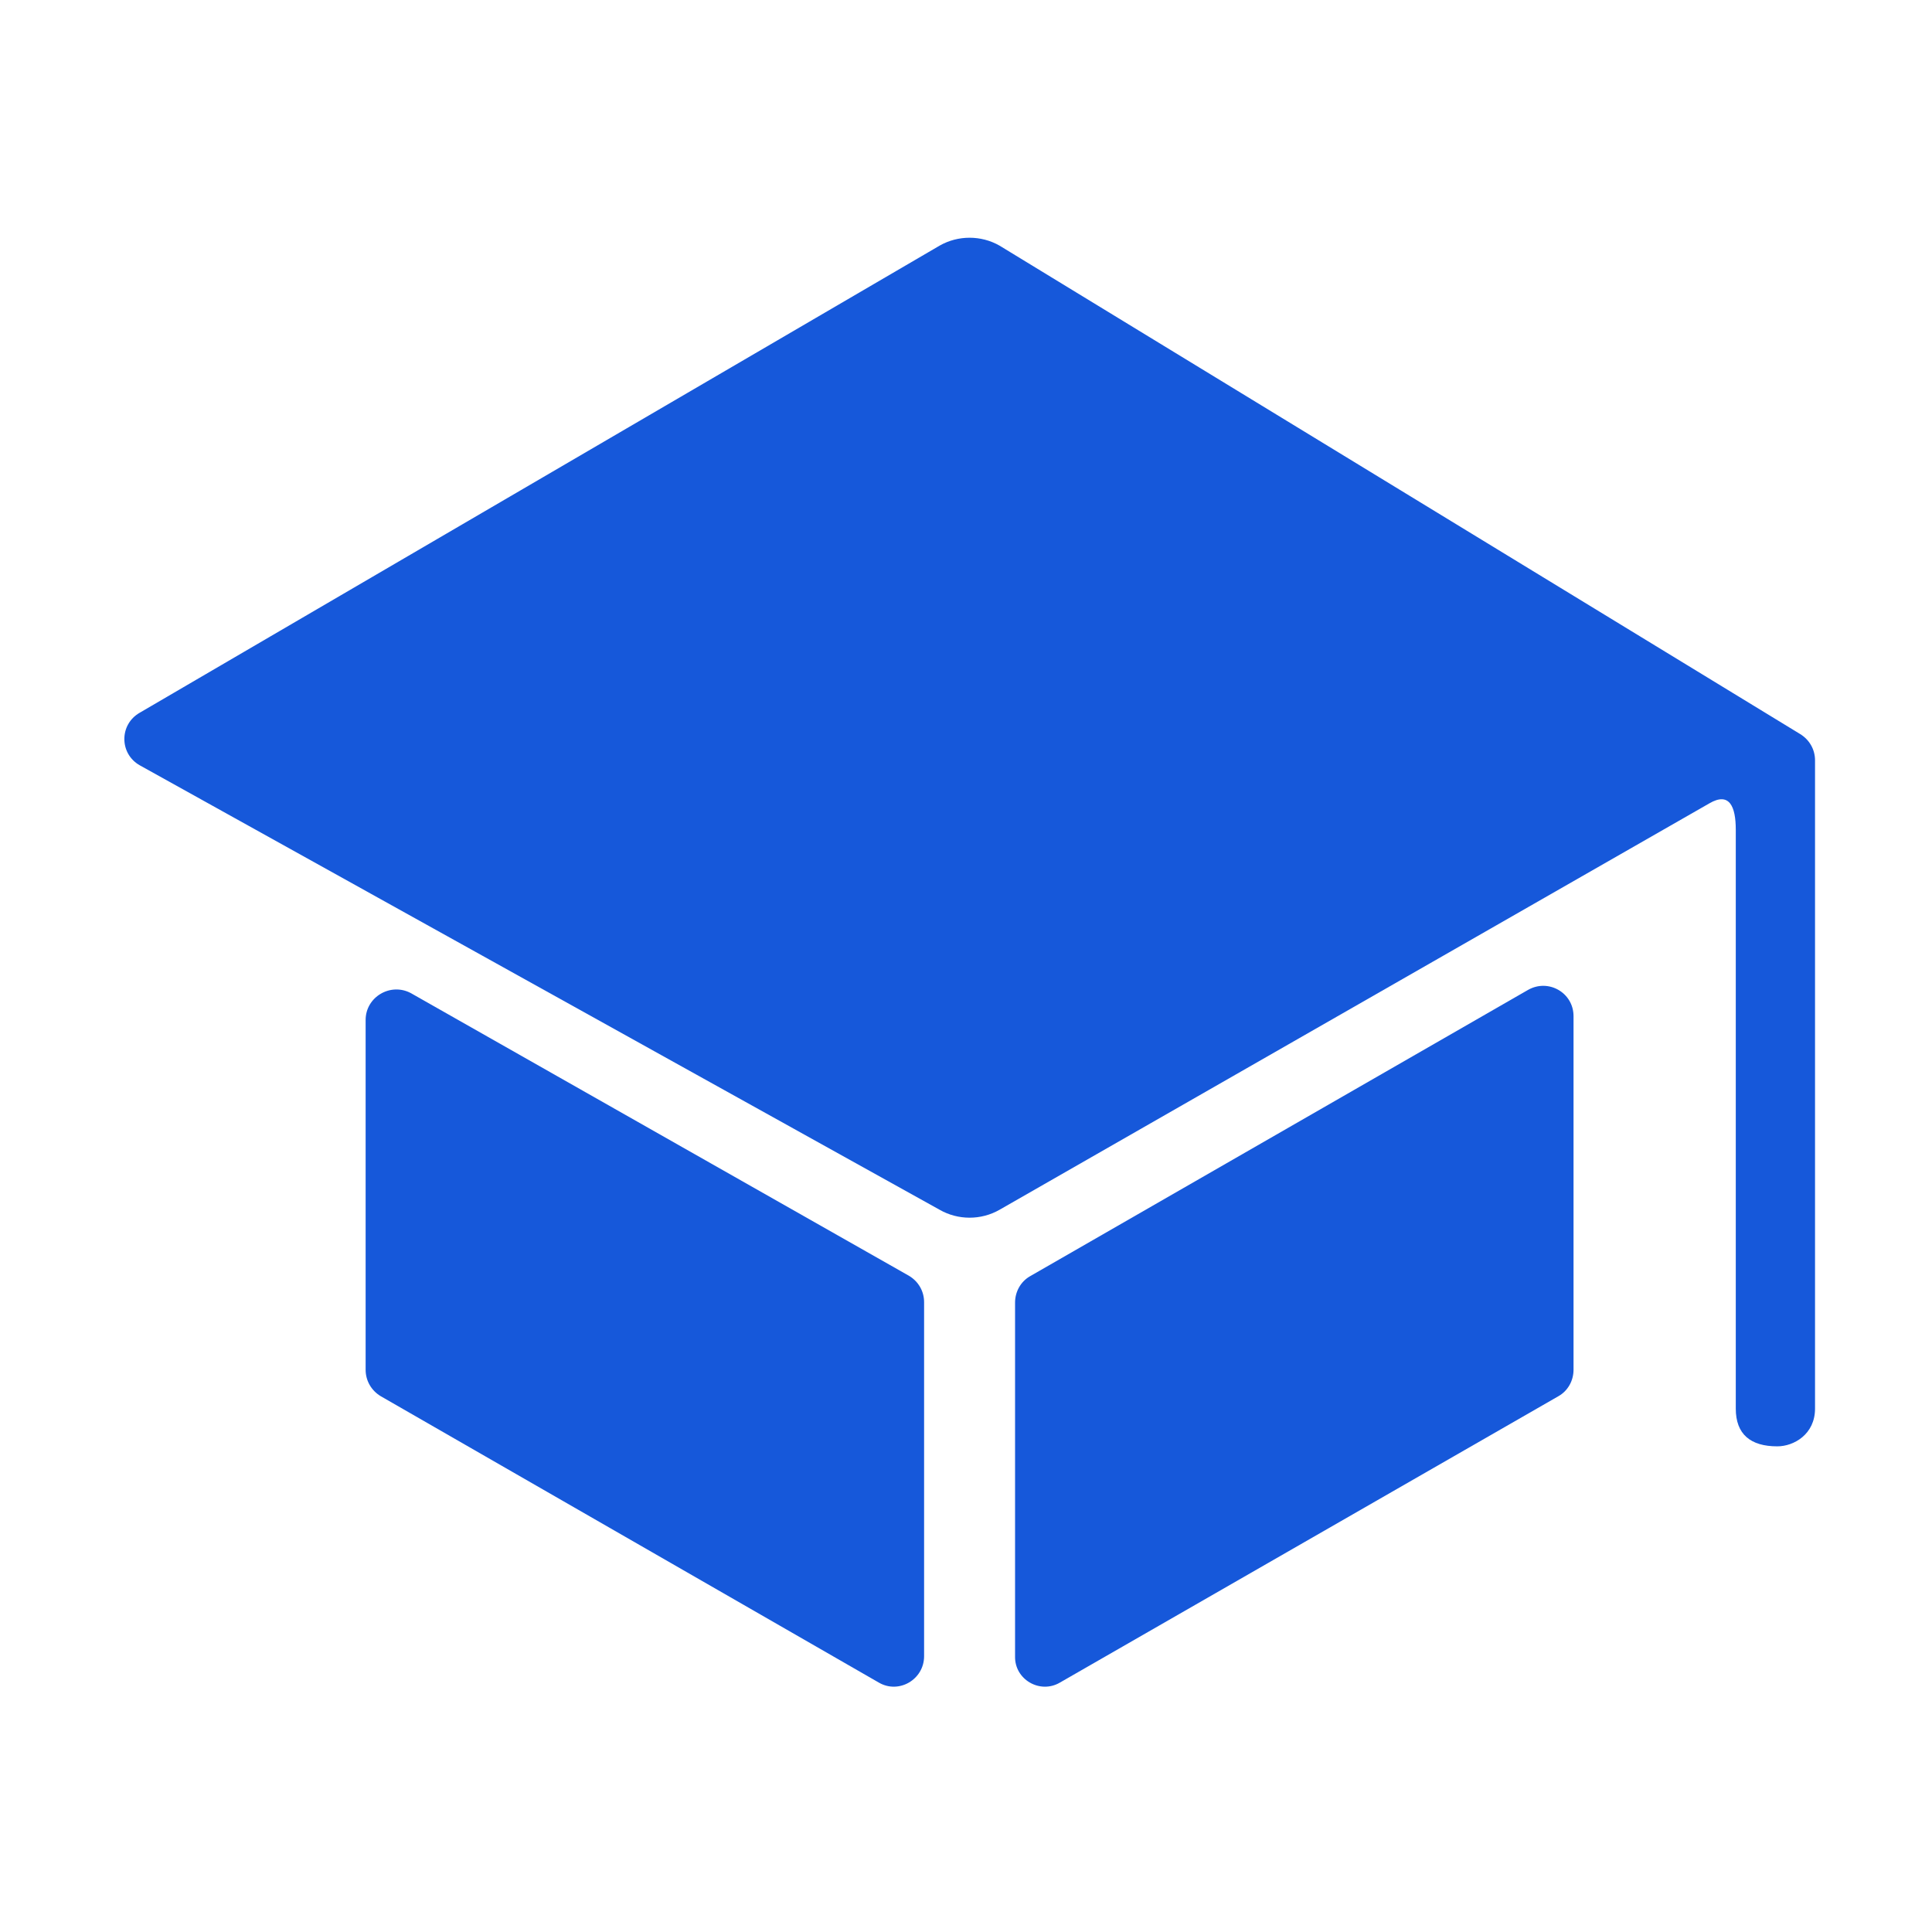
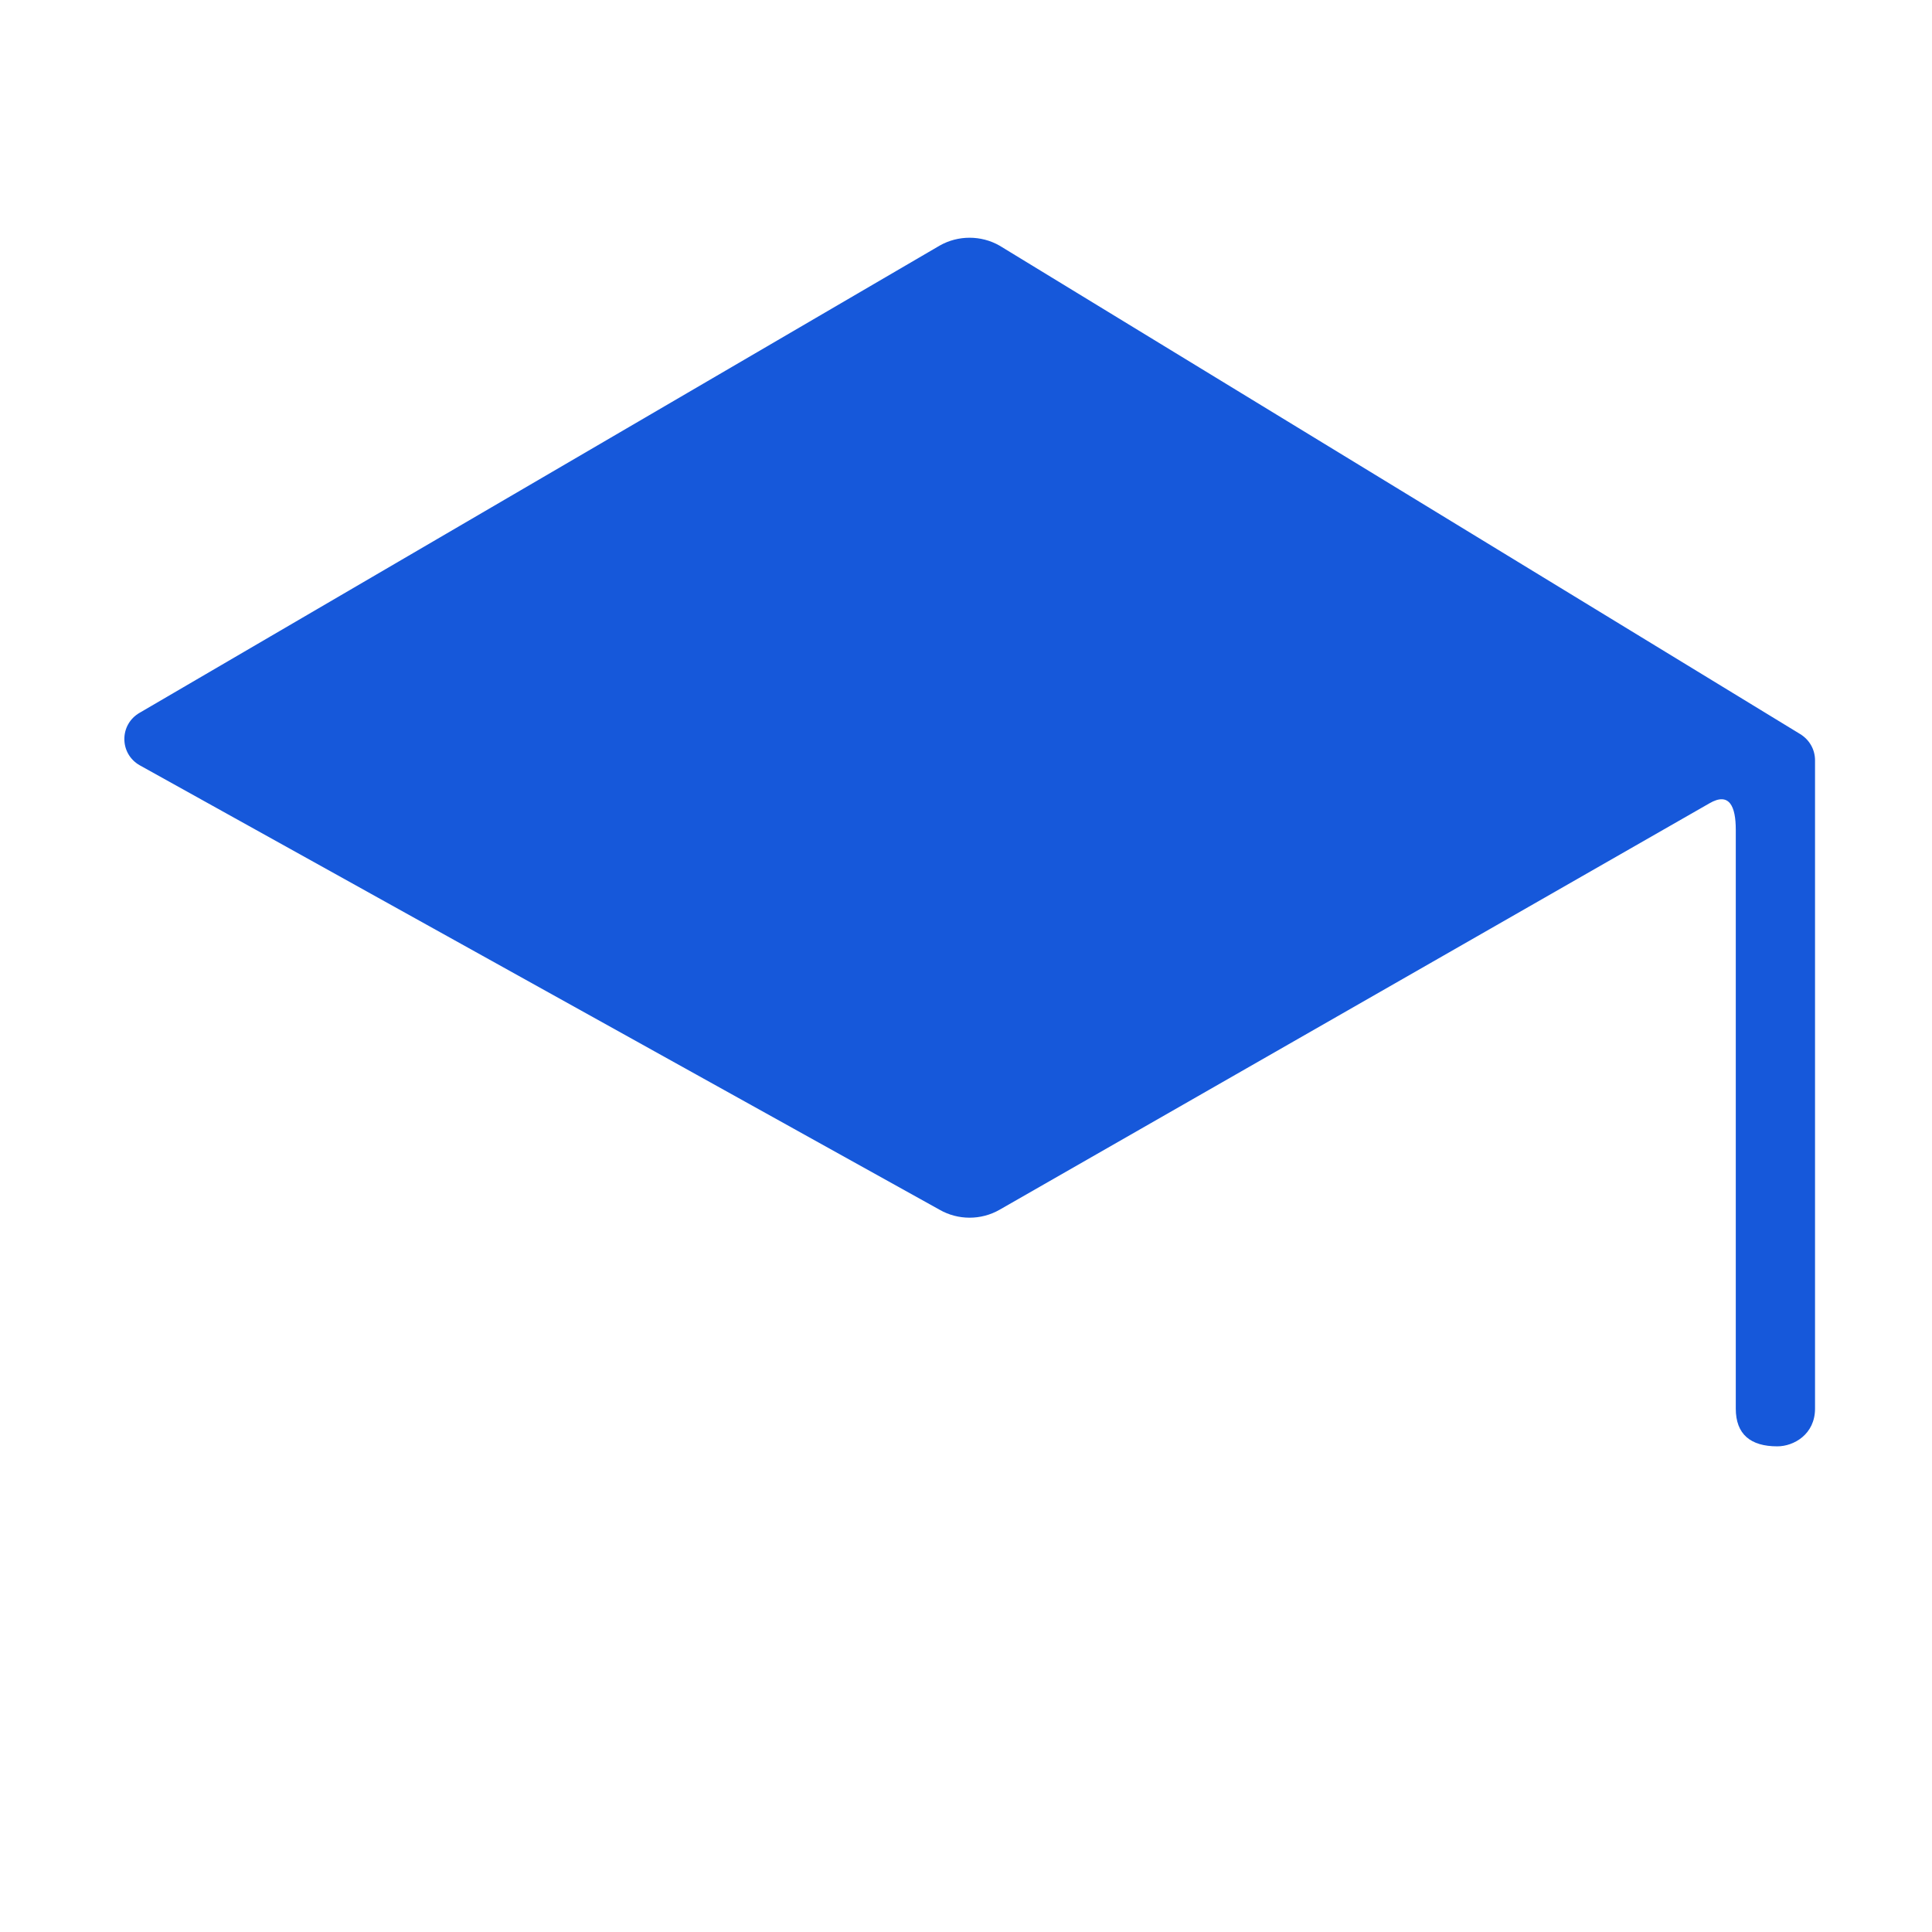
<svg xmlns="http://www.w3.org/2000/svg" width="48" height="48" viewBox="0 0 48 48" fill="none">
-   <path d="M9.084 25.341V34.031C9.084 34.303 9.225 34.547 9.459 34.688L21.834 41.803C22.331 42.094 22.959 41.728 22.959 41.147V32.353C22.959 32.081 22.819 31.838 22.584 31.697L10.21 24.675C9.703 24.403 9.084 24.769 9.084 25.341ZM26.334 41.803L38.719 34.688C38.953 34.556 39.094 34.303 39.094 34.031V25.247C39.094 24.666 38.475 24.309 37.969 24.591L25.594 31.706C25.36 31.838 25.219 32.091 25.219 32.363V41.156C25.209 41.728 25.838 42.094 26.334 41.803Z" fill="#1658DA" />
  <path d="M23.344 6.103L3.469 17.709C2.963 18 2.963 18.722 3.469 19.012L23.344 30.056C23.803 30.319 24.375 30.319 24.834 30.056L42.469 19.959C42.966 19.669 43.125 20.034 43.125 20.616V34.997C43.125 35.634 43.491 35.934 44.156 35.934C44.569 35.934 45.094 35.634 45.094 34.997V18.891C45.094 18.619 44.953 18.375 44.719 18.234L24.834 6.103C24.375 5.841 23.803 5.841 23.344 6.103Z" fill="#1658DA" />
</svg>